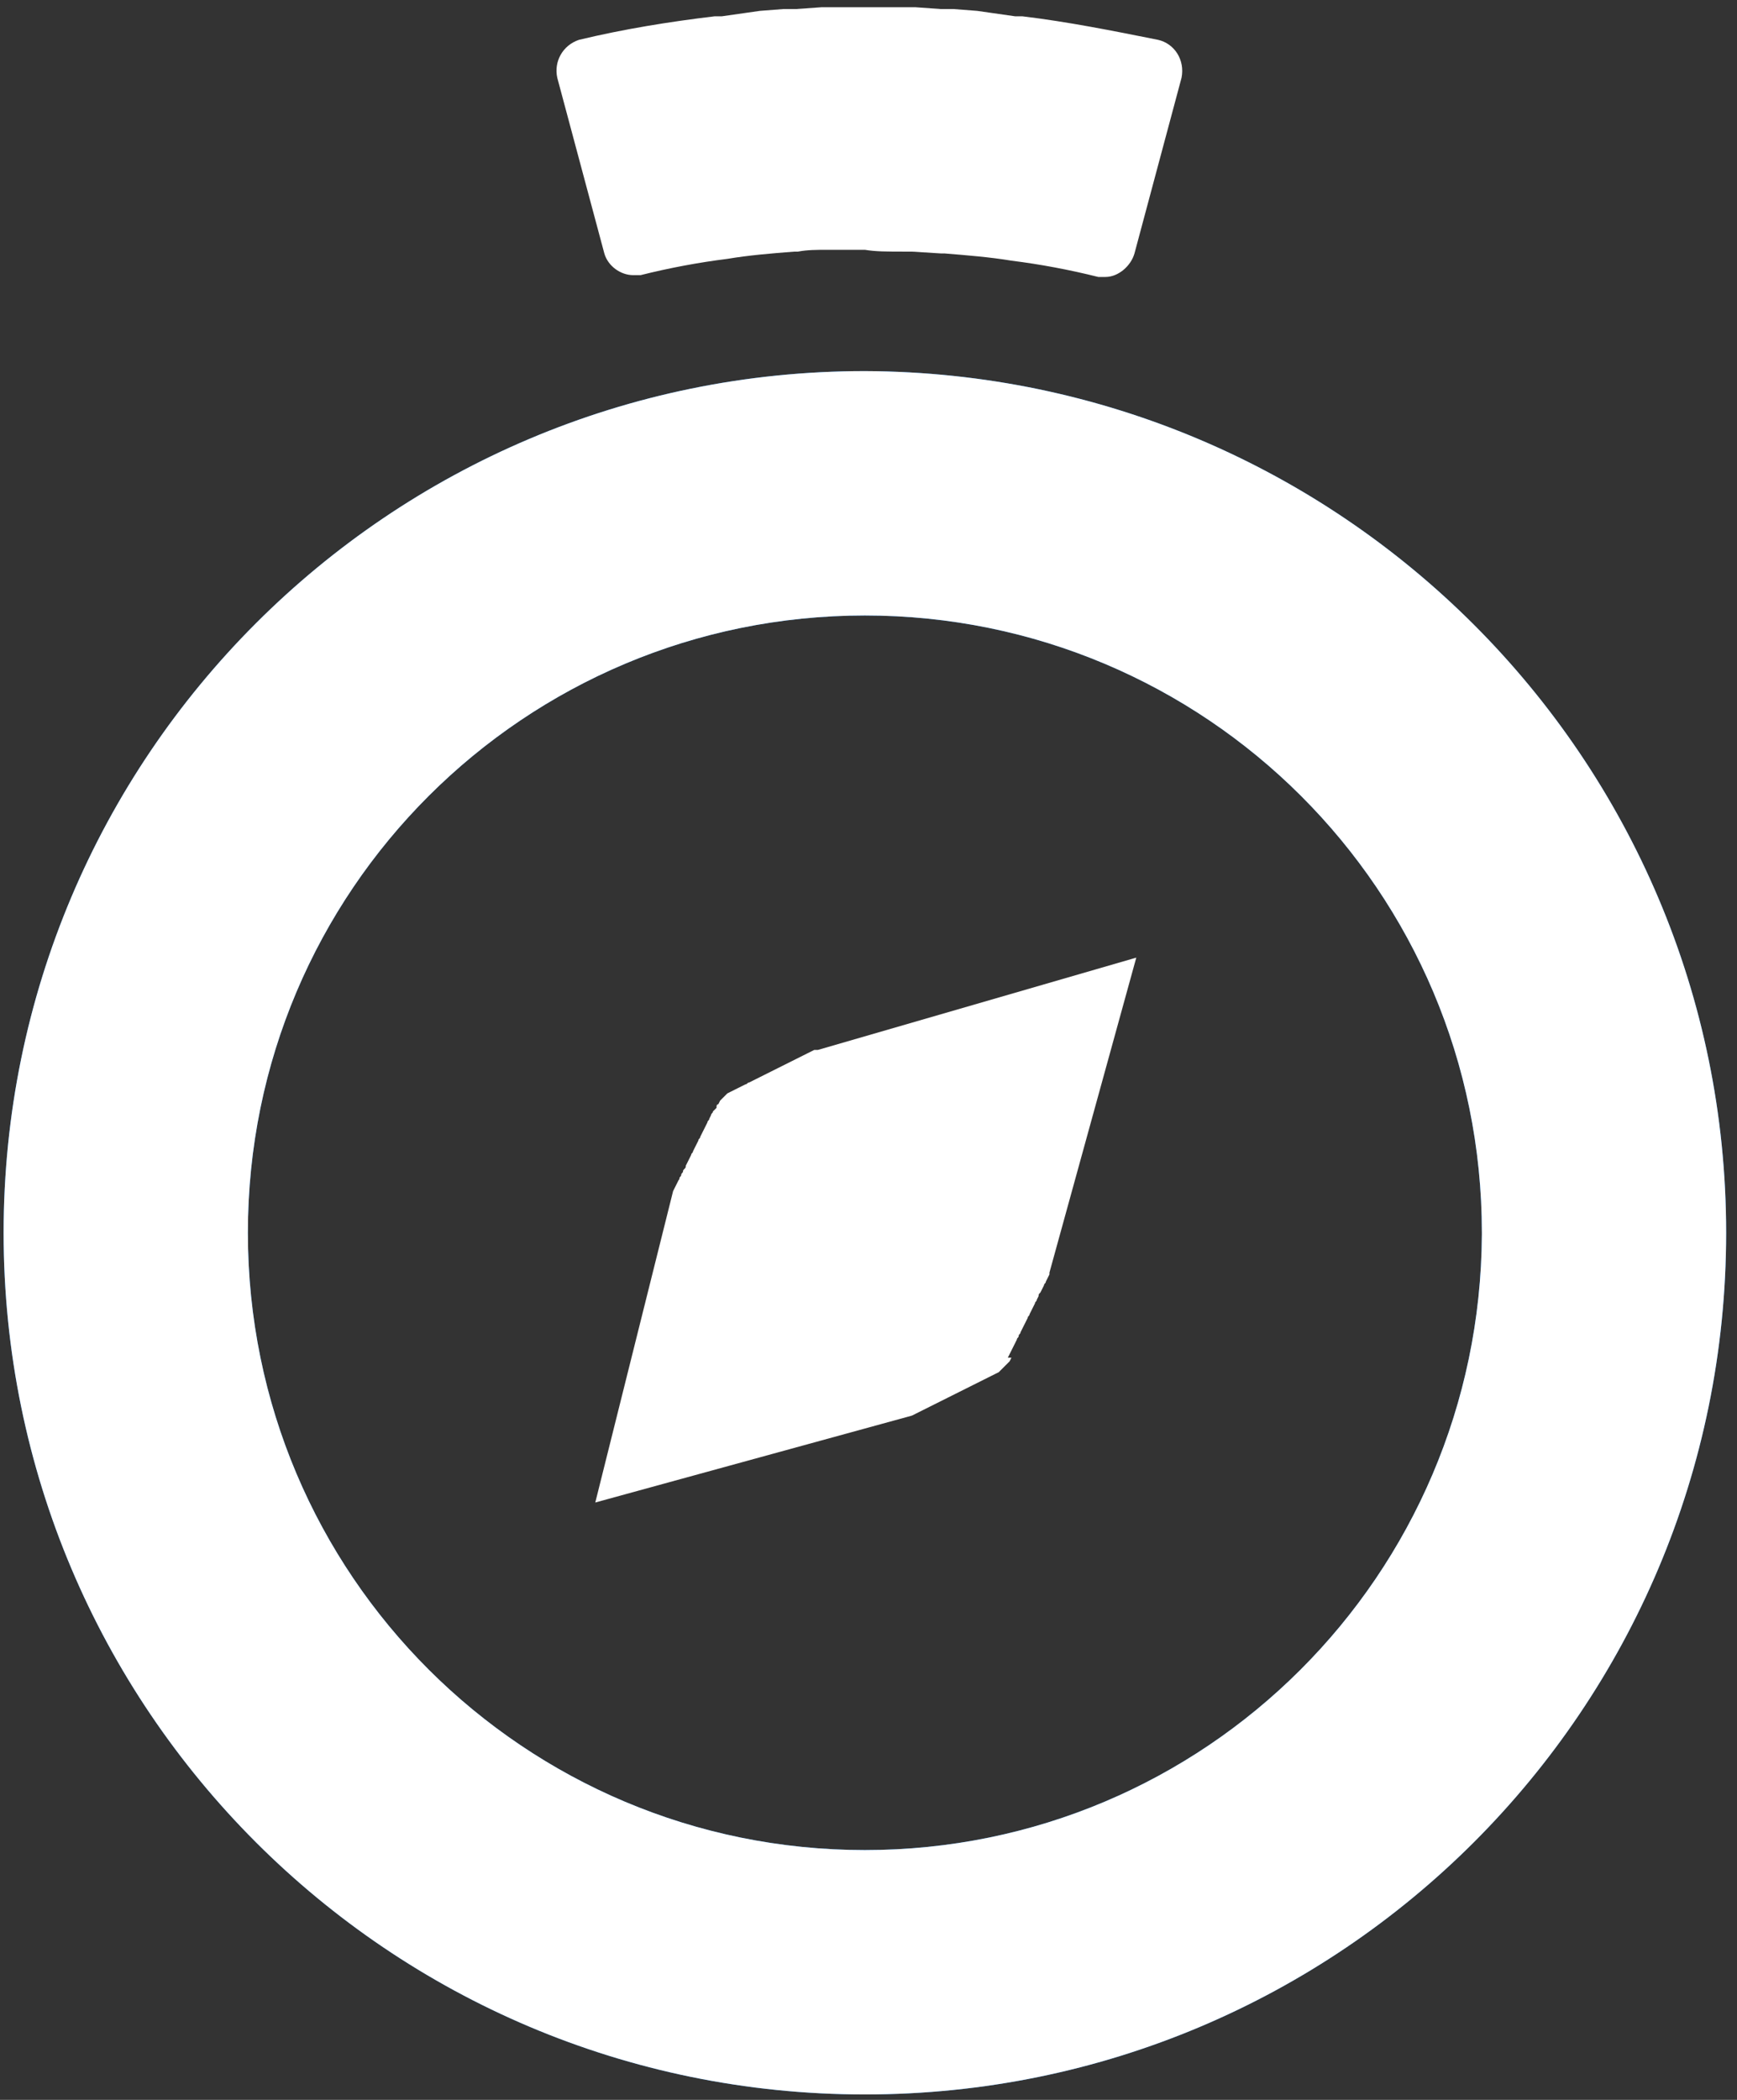
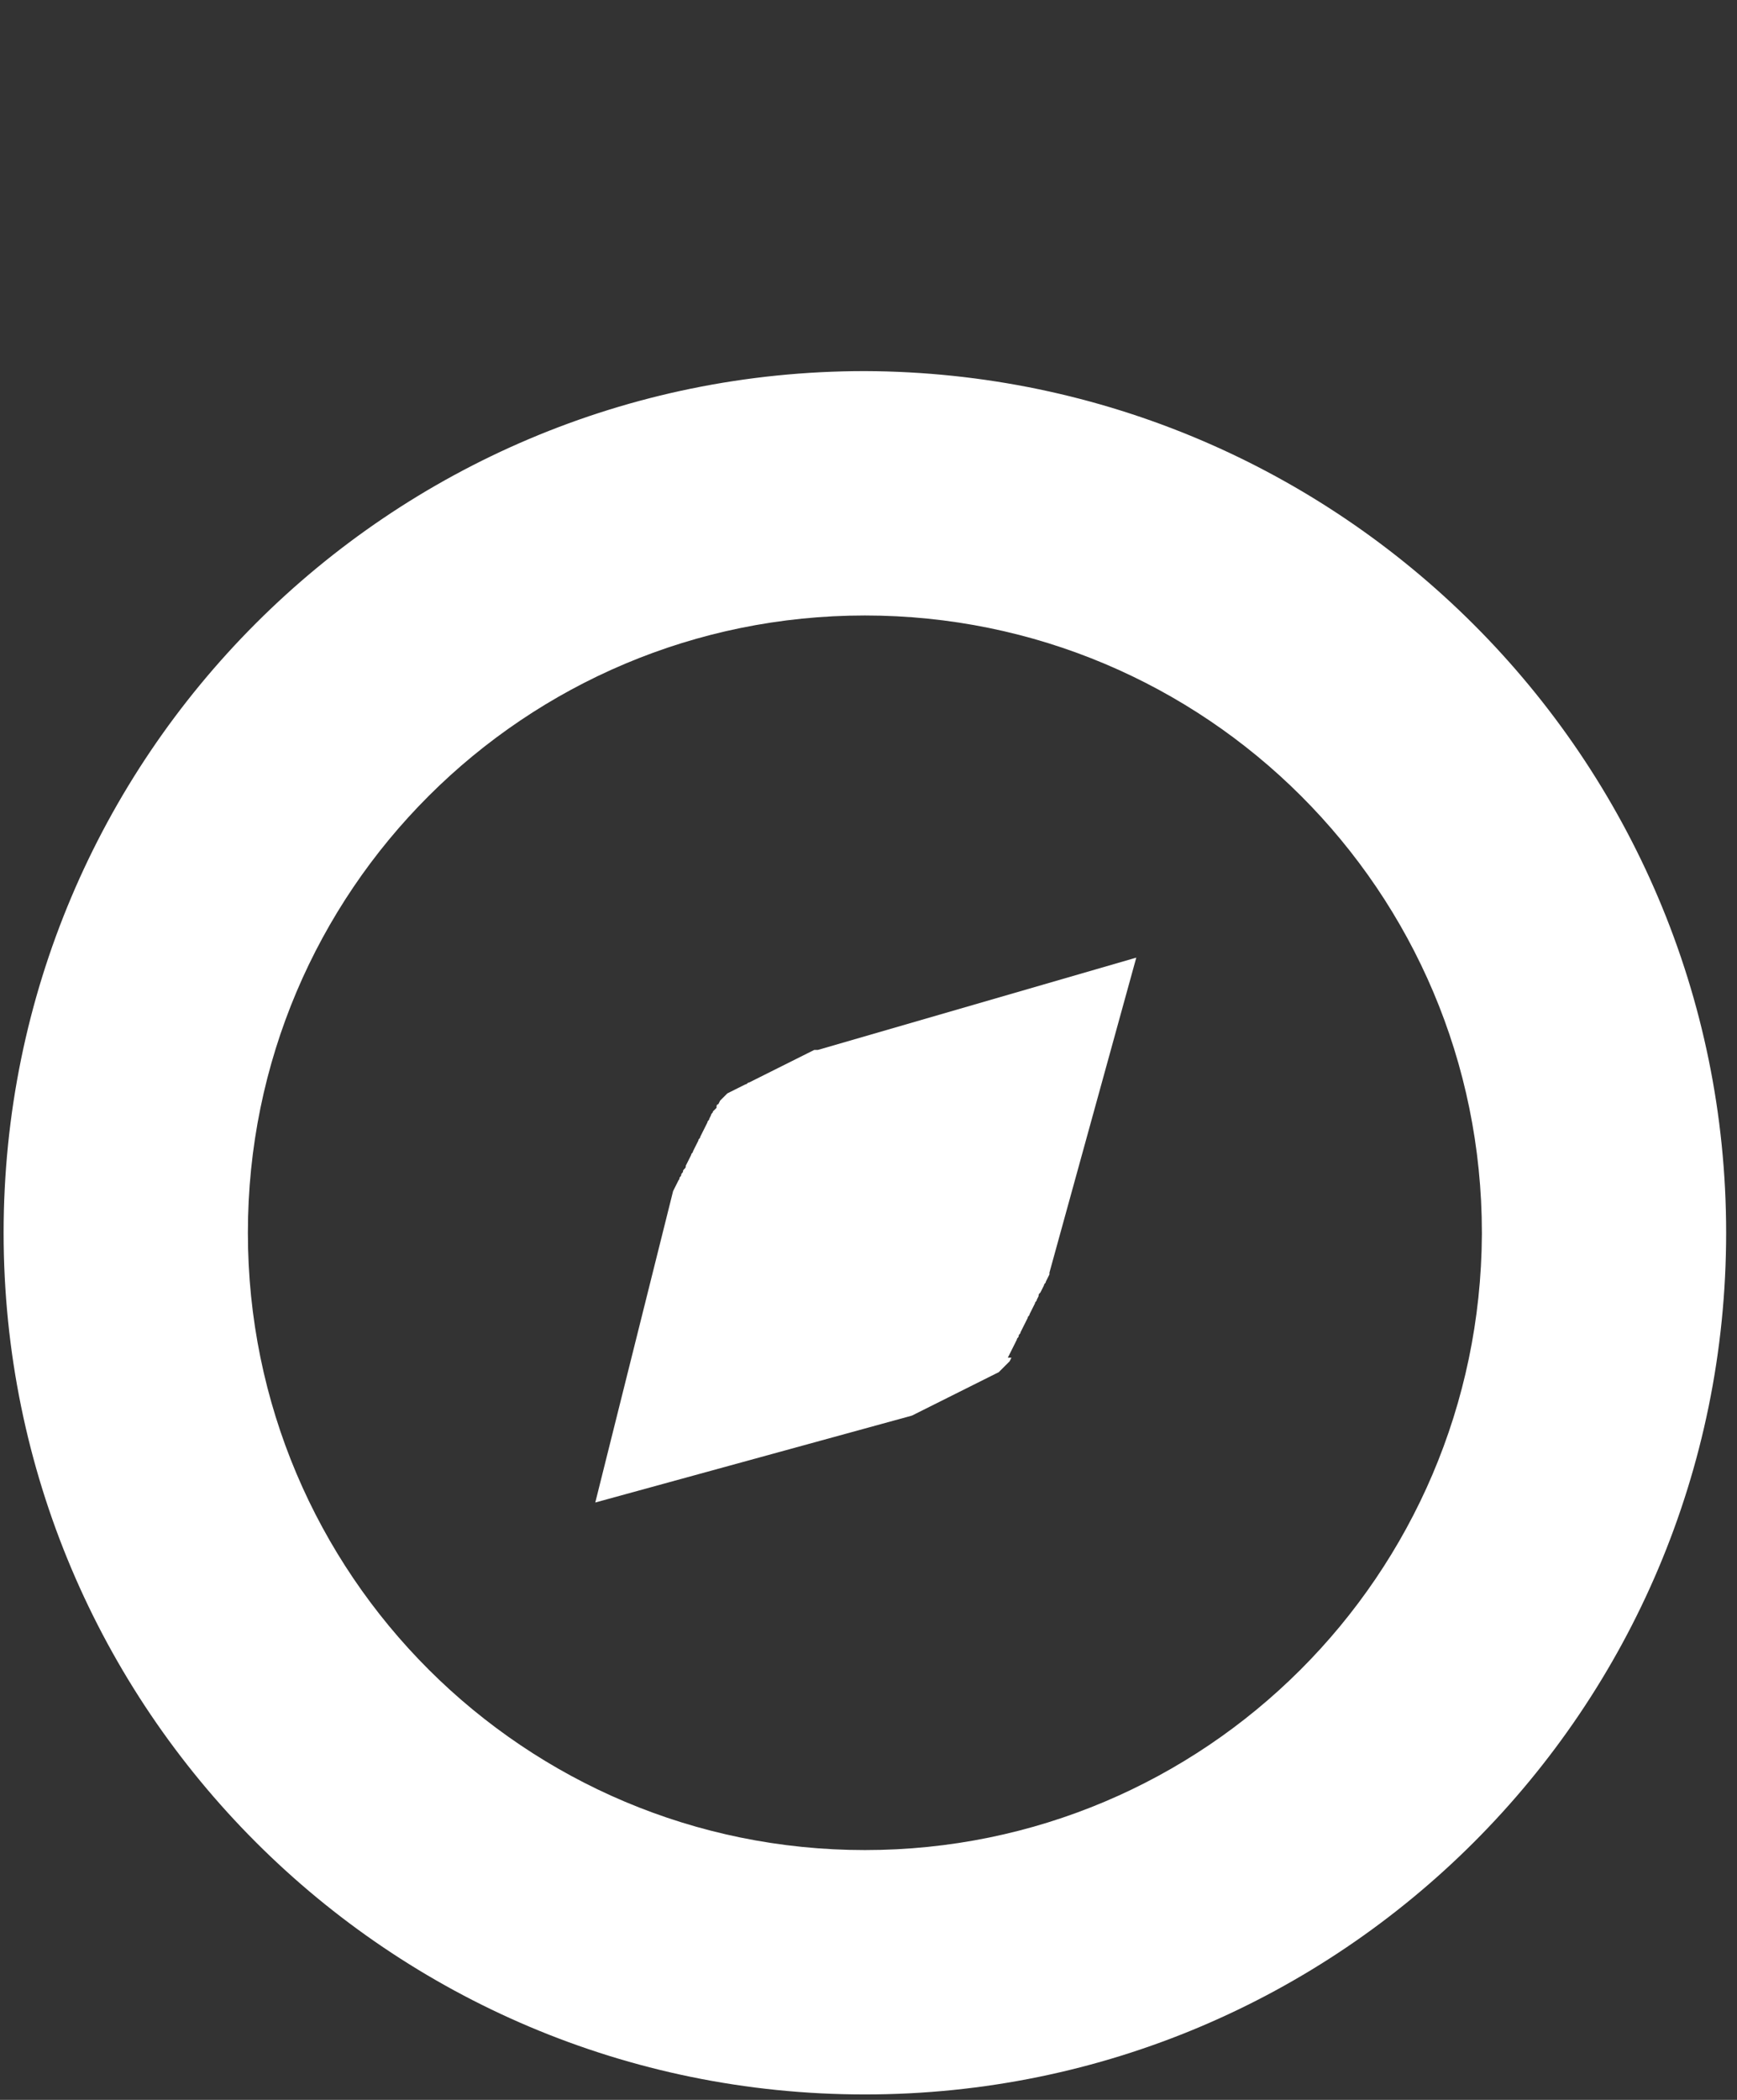
<svg xmlns="http://www.w3.org/2000/svg" width="96px" height="116px" viewBox="0 0 96 116" version="1.1">
  <rect x="0" y="0" width="96" height="116" fill="#333333" stroke="none" />
  <title>Group</title>
  <desc>Created with Sketch.</desc>
  <g id="Page-1" stroke="none" stroke-width="1" fill="none" fill-rule="evenodd">
    <g id="Group" transform="translate(0.2, 0.4)" fill-rule="nonzero">
-       <path d="M47.6,20.1 C21.3,20.1 7.10542736e-15,41.4 7.10542736e-15,67.7 C7.10542736e-15,94 21.3,115.3 47.6,115.3 C73.9,115.3 95.2,94 95.2,67.7 L95.2,67.7 C95.2,41.5 73.9,20.2 47.6,20.1 Z M47.6,101.8 C28.8,101.8 13.5,86.6 13.5,67.7 C13.5,48.8 28.8,33.6 47.6,33.6 C66.4,33.6 81.7,48.8 81.7,67.7 C81.7,67.7 81.7,67.7 81.7,67.8 C81.6,86.6 66.4,101.8 47.6,101.8 Z" id="Shape" fill="#1287FA" />
      <path d="M47.6,20.1 C21.3,20.1 7.10542736e-15,41.4 7.10542736e-15,67.7 C7.10542736e-15,94 21.3,115.3 47.6,115.3 C73.9,115.3 95.2,94 95.2,67.7 L95.2,67.7 C95.2,41.5 73.9,20.2 47.6,20.1 Z M47.6,101.8 C28.8,101.8 13.5,86.6 13.5,67.7 C13.5,48.8 28.8,33.6 47.6,33.6 C66.4,33.6 81.7,48.8 81.7,67.7 C81.7,67.7 81.7,67.7 81.7,67.8 C81.6,86.6 66.4,101.8 47.6,101.8 Z" id="Shape" fill="#FFFFFF" />
      <path d="M55.5,74.6 L55.6,74.4 L55.7,74.2 L55.8,74 L55.9,73.8 L56,73.6 C56,73.5 56.1,73.5 56.1,73.4 C56.1,73.3 56.2,73.3 56.2,73.2 L56.3,73 L56.4,72.8 L56.5,72.6 L56.6,72.4 C56.6,72.3 56.7,72.3 56.7,72.2 L56.8,72 L56.9,71.8 L57,71.6 C57,71.5 57.1,71.5 57.1,71.4 L57.2,71.2 C57.2,71.1 57.2,71.1 57.3,71 L57.4,70.8 L57.5,70.6 C57.5,70.5 57.6,70.5 57.6,70.4 L57.7,70.2 L57.8,70 C57.8,70 57.8,70 57.8,69.9 L62.6,52.5 L45,57.6 L45,57.6 L44.8,57.6 L44.6,57.7 L44.4,57.8 L44.2,57.9 L44,58 L43.8,58.1 L43.6,58.2 L43.4,58.3 L43.2,58.4 L43,58.5 L42.8,58.6 L42.6,58.7 L42.4,58.8 L42.2,58.9 L42,59 L41.8,59.1 L41.6,59.2 L41.4,59.3 L41.2,59.4 C41.1,59.4 41.1,59.5 41,59.5 L40.8,59.6 L40.6,59.7 L40.4,59.8 L40.2,59.9 L40,60 L39.8,60.2 L39.6,60.4 L39.5,60.6 C39.4,60.6 39.4,60.7 39.4,60.8 L39.2,61 C39.2,61.1 39.1,61.1 39.1,61.2 L39,61.4 C39,61.5 38.9,61.5 38.9,61.6 L38.8,61.8 L38.7,62 L38.6,62.2 L38.5,62.4 C38.5,62.5 38.4,62.5 38.4,62.6 L38.3,62.8 L38.2,63 L38.1,63.2 C38.1,63.3 38,63.3 38,63.4 L37.9,63.6 L37.8,63.8 L37.7,64 C37.7,64.1 37.7,64.1 37.6,64.2 C37.5,64.3 37.6,64.3 37.5,64.4 C37.4,64.5 37.5,64.5 37.4,64.6 C37.3,64.7 37.4,64.7 37.3,64.8 L37.2,65 L37.1,65.2 L37,65.4 L37,65.4 L32.7,82.6 L50.2,77.8 L50.2,77.8 L50.4,77.7 L50.6,77.6 L50.8,77.5 L51,77.4 L51.2,77.3 L51.4,77.2 L51.6,77.1 L51.8,77 L52,76.9 L52.2,76.8 L52.4,76.7 L52.6,76.6 L52.8,76.5 L53,76.4 L53.2,76.3 L53.4,76.2 L53.6,76.1 L53.8,76 L54,75.9 L54.2,75.8 L54.4,75.7 L54.6,75.6 L54.8,75.5 L55,75.4 L55.2,75.2 L55.4,75 L55.6,74.8 L55.7,74.6 L55.5,74.6 Z" id="Path" fill="#FFFFFF" />
-       <path d="M47.6,13.4 C47,13.4 46.4,13.4 45.8,13.4 L45.5,13.4 C45,13.4 44.4,13.4 43.9,13.5 L43.7,13.5 C42.4,13.6 41.2,13.7 40,13.9 L40,13.9 C38.4,14.1 36.8,14.4 35.2,14.8 C35.1,14.8 34.9,14.8 34.8,14.8 C34.1,14.8 33.4,14.3 33.2,13.6 L30.6,3.9 C30.4,3 30.9,2.1 31.8,1.8 C31.8,1.8 31.8,1.8 31.8,1.8 C34.3,1.2 36.8,0.8 39.3,0.5 L39.3,0.5 L39.7,0.5 L41.1,0.3 L41.8,0.2 L43.1,0.1 L43.8,0.1 L45.2,0 L45.8,0 L46.1,0 L47.8,0 L47.8,0 C48.4,0 48.9,0 49.5,0 L49.8,0 L50.4,0 L51.8,0.1 L52.5,0.1 L53.8,0.2 L54.5,0.3 L55.9,0.5 L56.3,0.5 L56.3,0.5 C58.8,0.8 61.3,1.3 63.8,1.8 C64.7,2 65.3,2.9 65.1,3.9 C65.1,3.9 65.1,3.9 65.1,3.9 L62.5,13.6 C62.3,14.3 61.6,14.9 60.9,14.9 C60.8,14.9 60.6,14.9 60.5,14.9 C58.9,14.5 57.3,14.2 55.7,14 L55.7,14 C54.5,13.8 53.2,13.7 52,13.6 L51.8,13.6 L50.2,13.5 L49.9,13.5 C48.8,13.5 48.2,13.5 47.6,13.4 L47.6,13.4 Z" id="Path" fill="#FFFFFF" />
    </g>
  </g>
</svg>